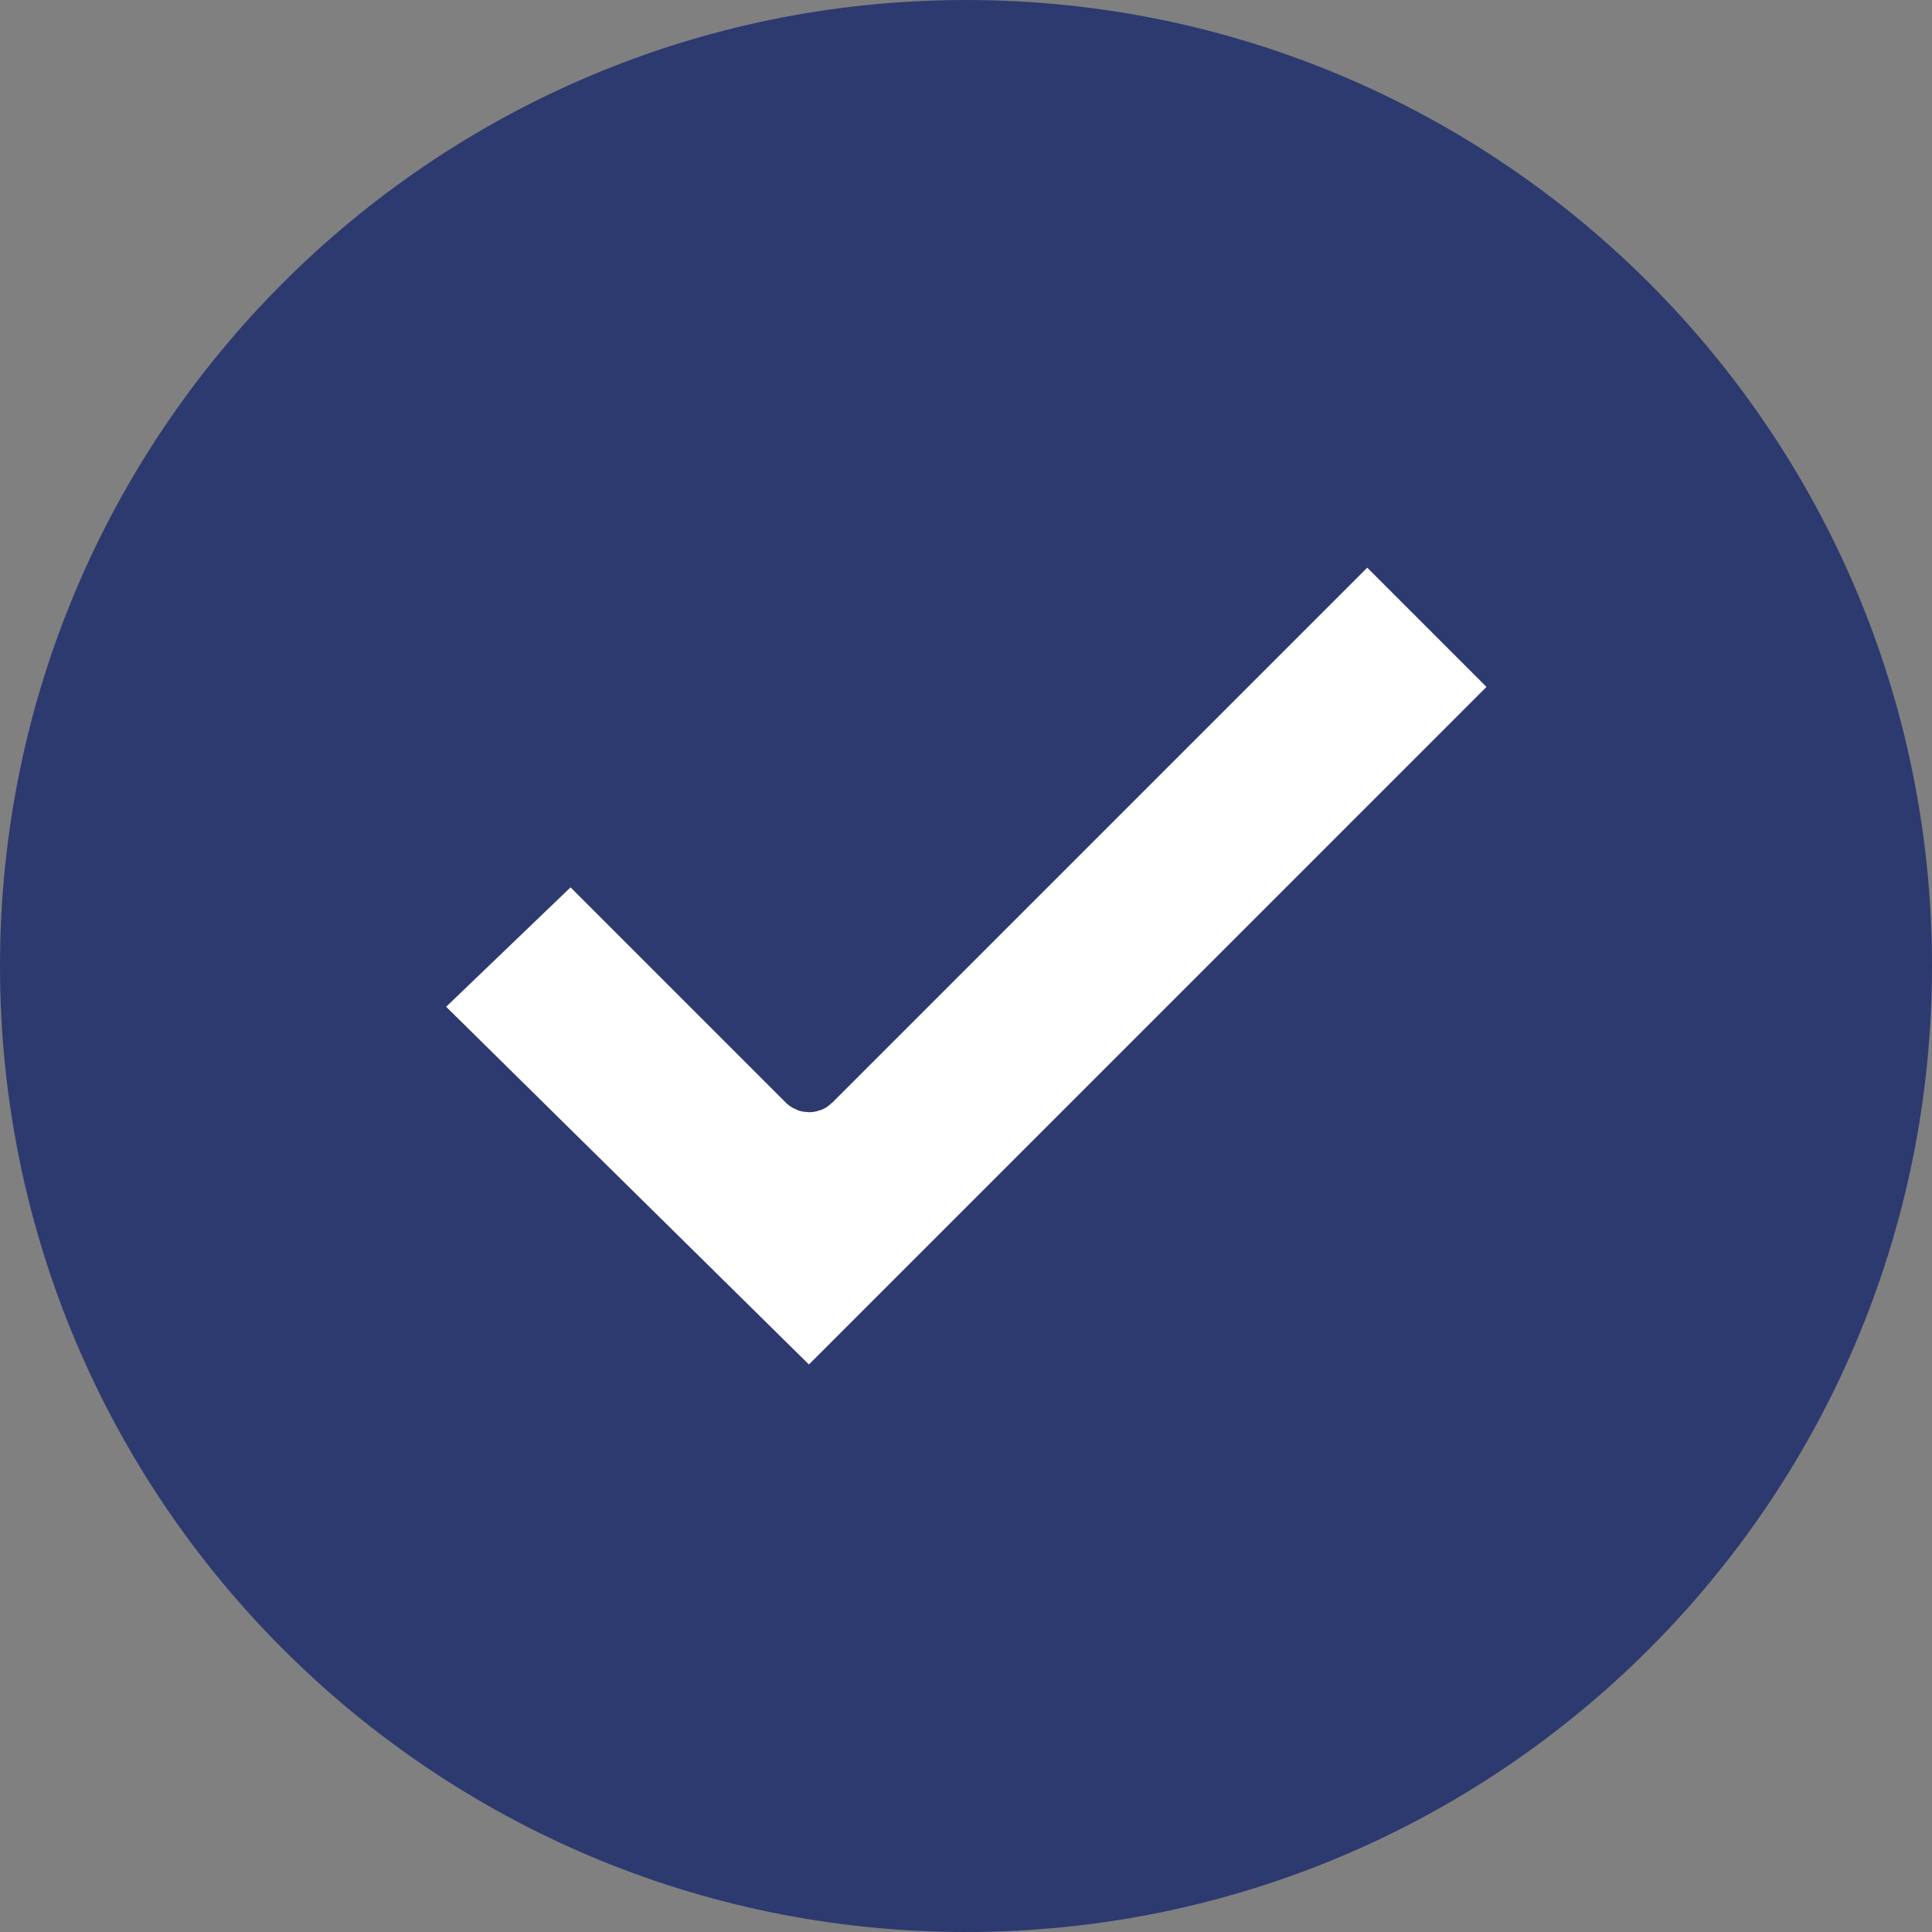
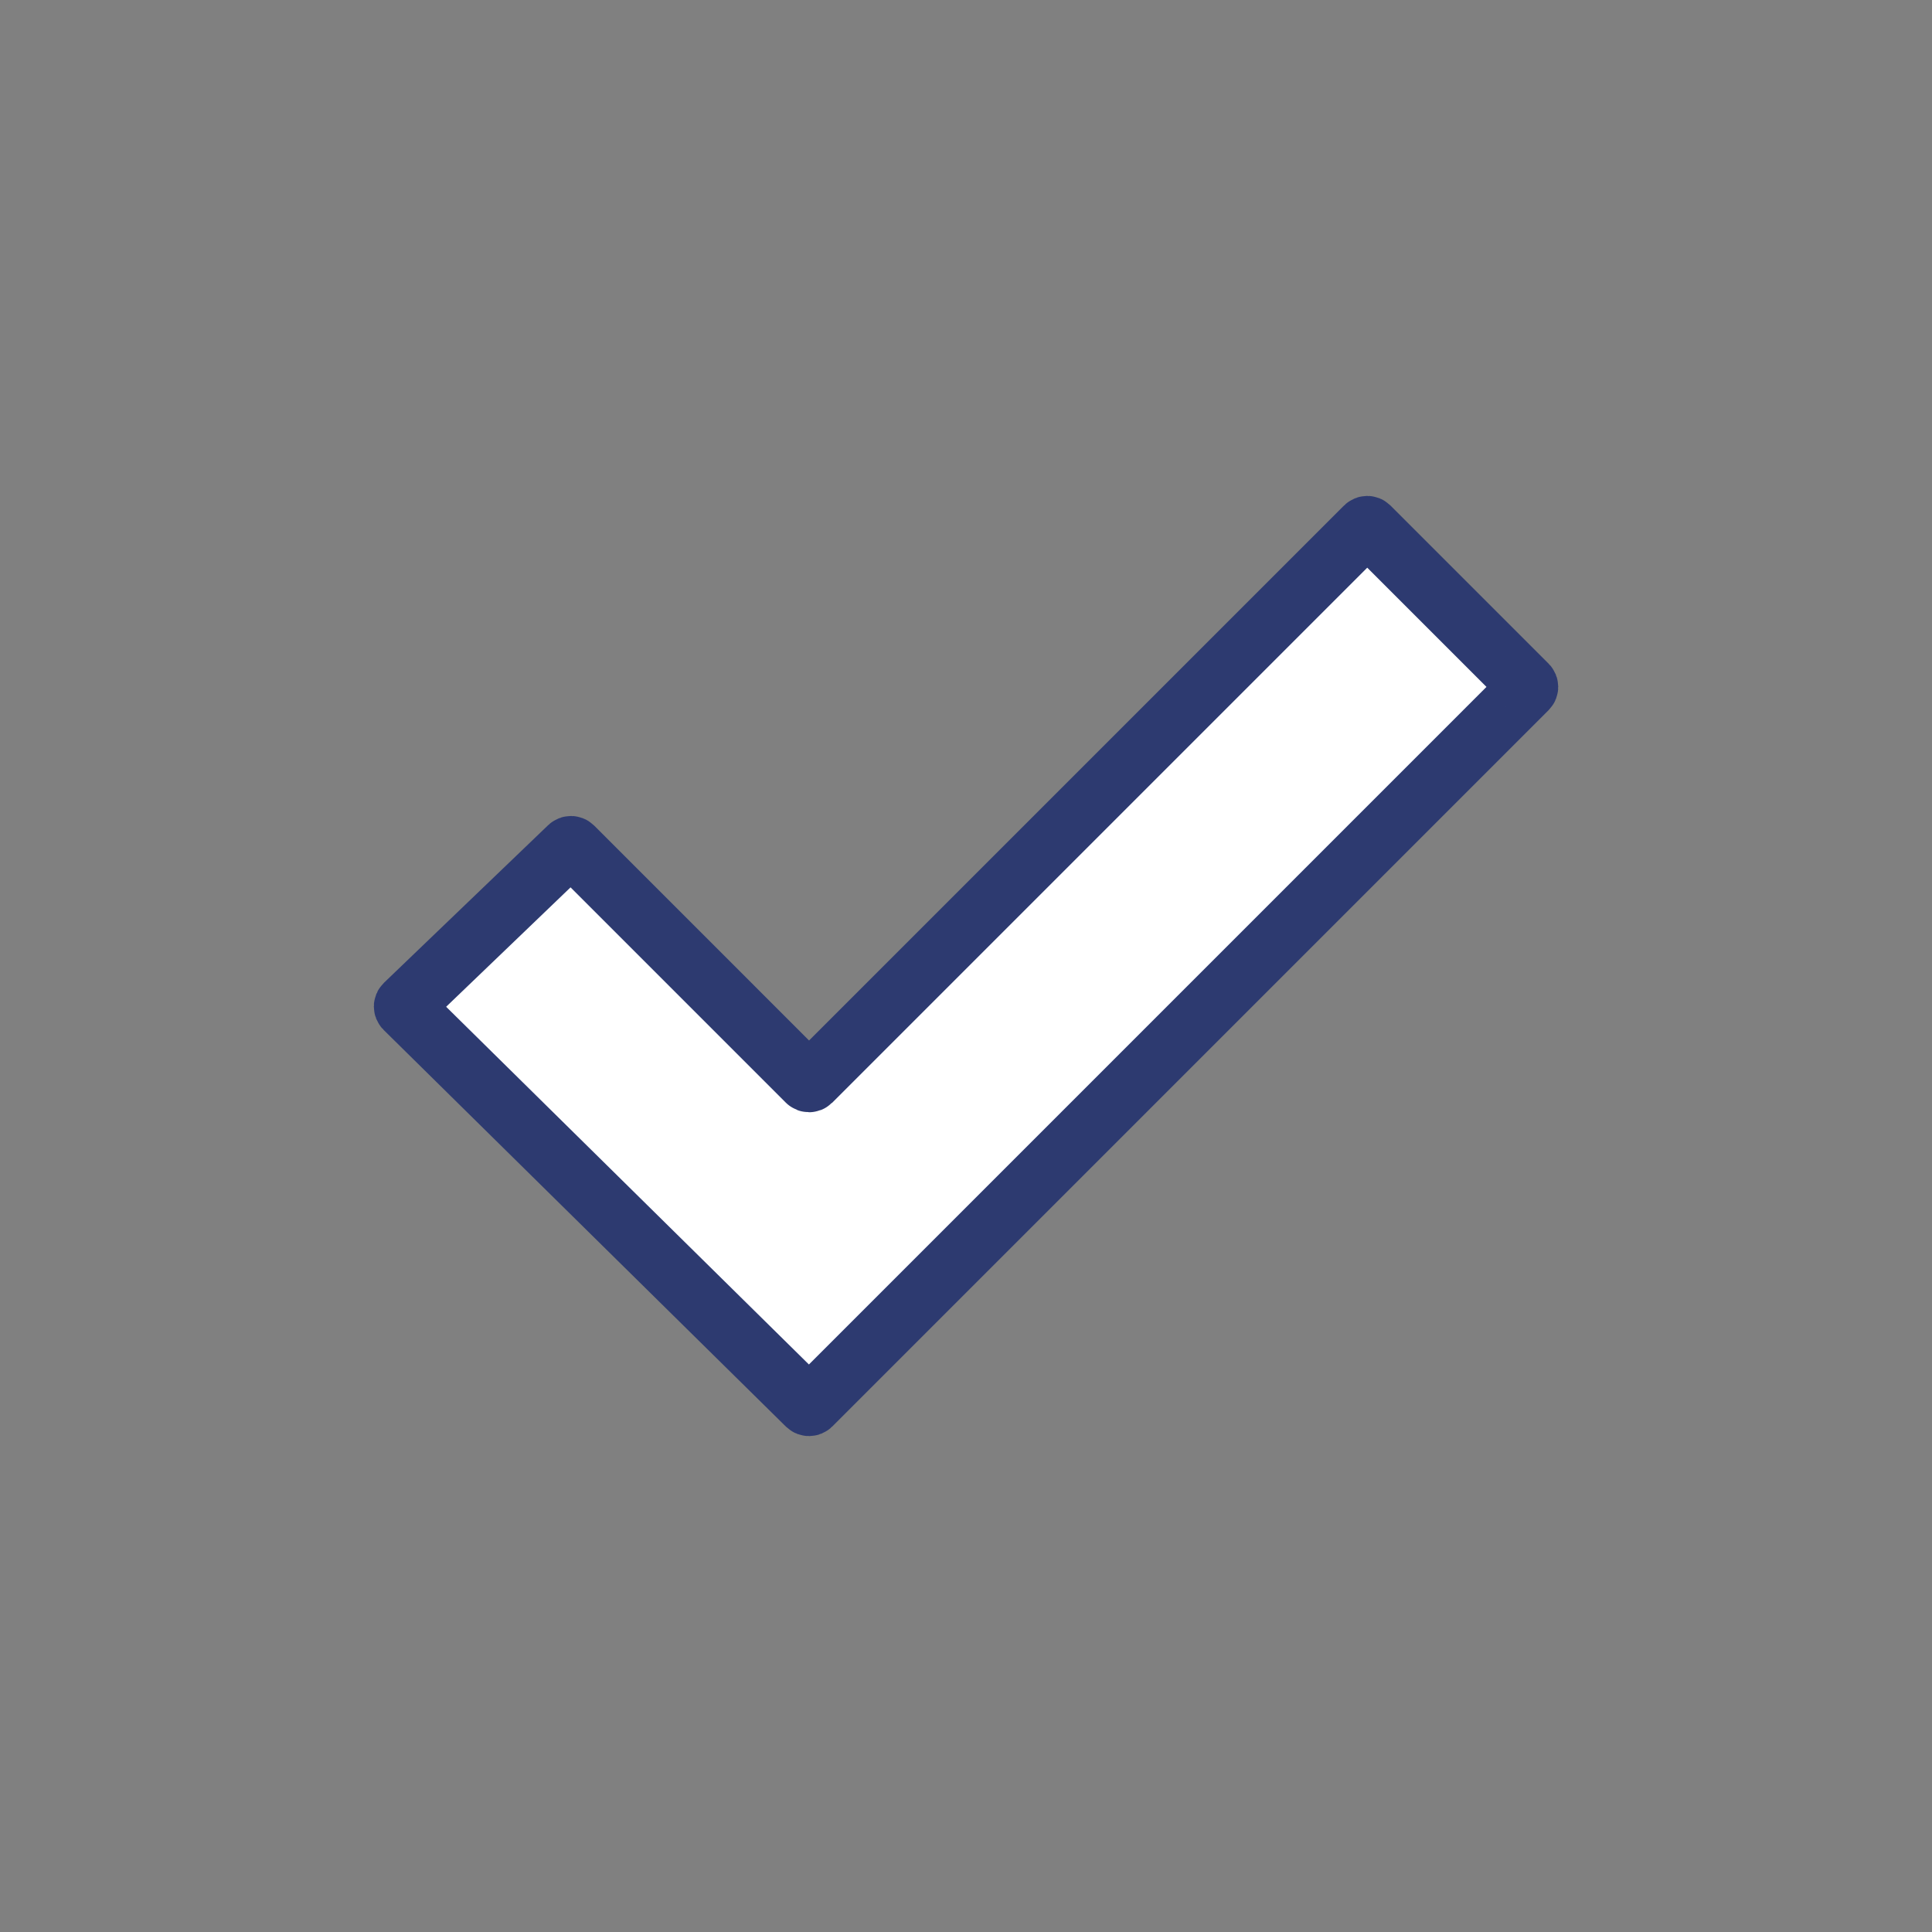
<svg xmlns="http://www.w3.org/2000/svg" width="64" height="64" viewBox="0 0 64 64" fill="none">
  <rect x="0" y="0" width="64" height="64" fill="#808080" stroke="none" />
-   <path fill-rule="evenodd" clip-rule="evenodd" d="M32 64C49.673 64 64 49.673 64 32C64 14.327 49.673 0 32 0C14.327 0 0 14.327 0 32C0 49.673 14.327 64 32 64Z" fill="#2D3A70" />
  <path d="M26.738 46.547L13.41 33.405C13.375 33.37 13.375 33.312 13.411 33.278L18.852 28.055C18.887 28.022 18.942 28.022 18.976 28.056L26.738 35.819C26.773 35.853 26.829 35.853 26.864 35.819L45.229 17.454C45.264 17.419 45.32 17.419 45.355 17.454L50.593 22.692C50.627 22.727 50.627 22.783 50.593 22.817L26.864 46.547C26.829 46.581 26.773 46.581 26.738 46.547Z" fill="white" stroke="#2D3A70" stroke-width="2" />
</svg>